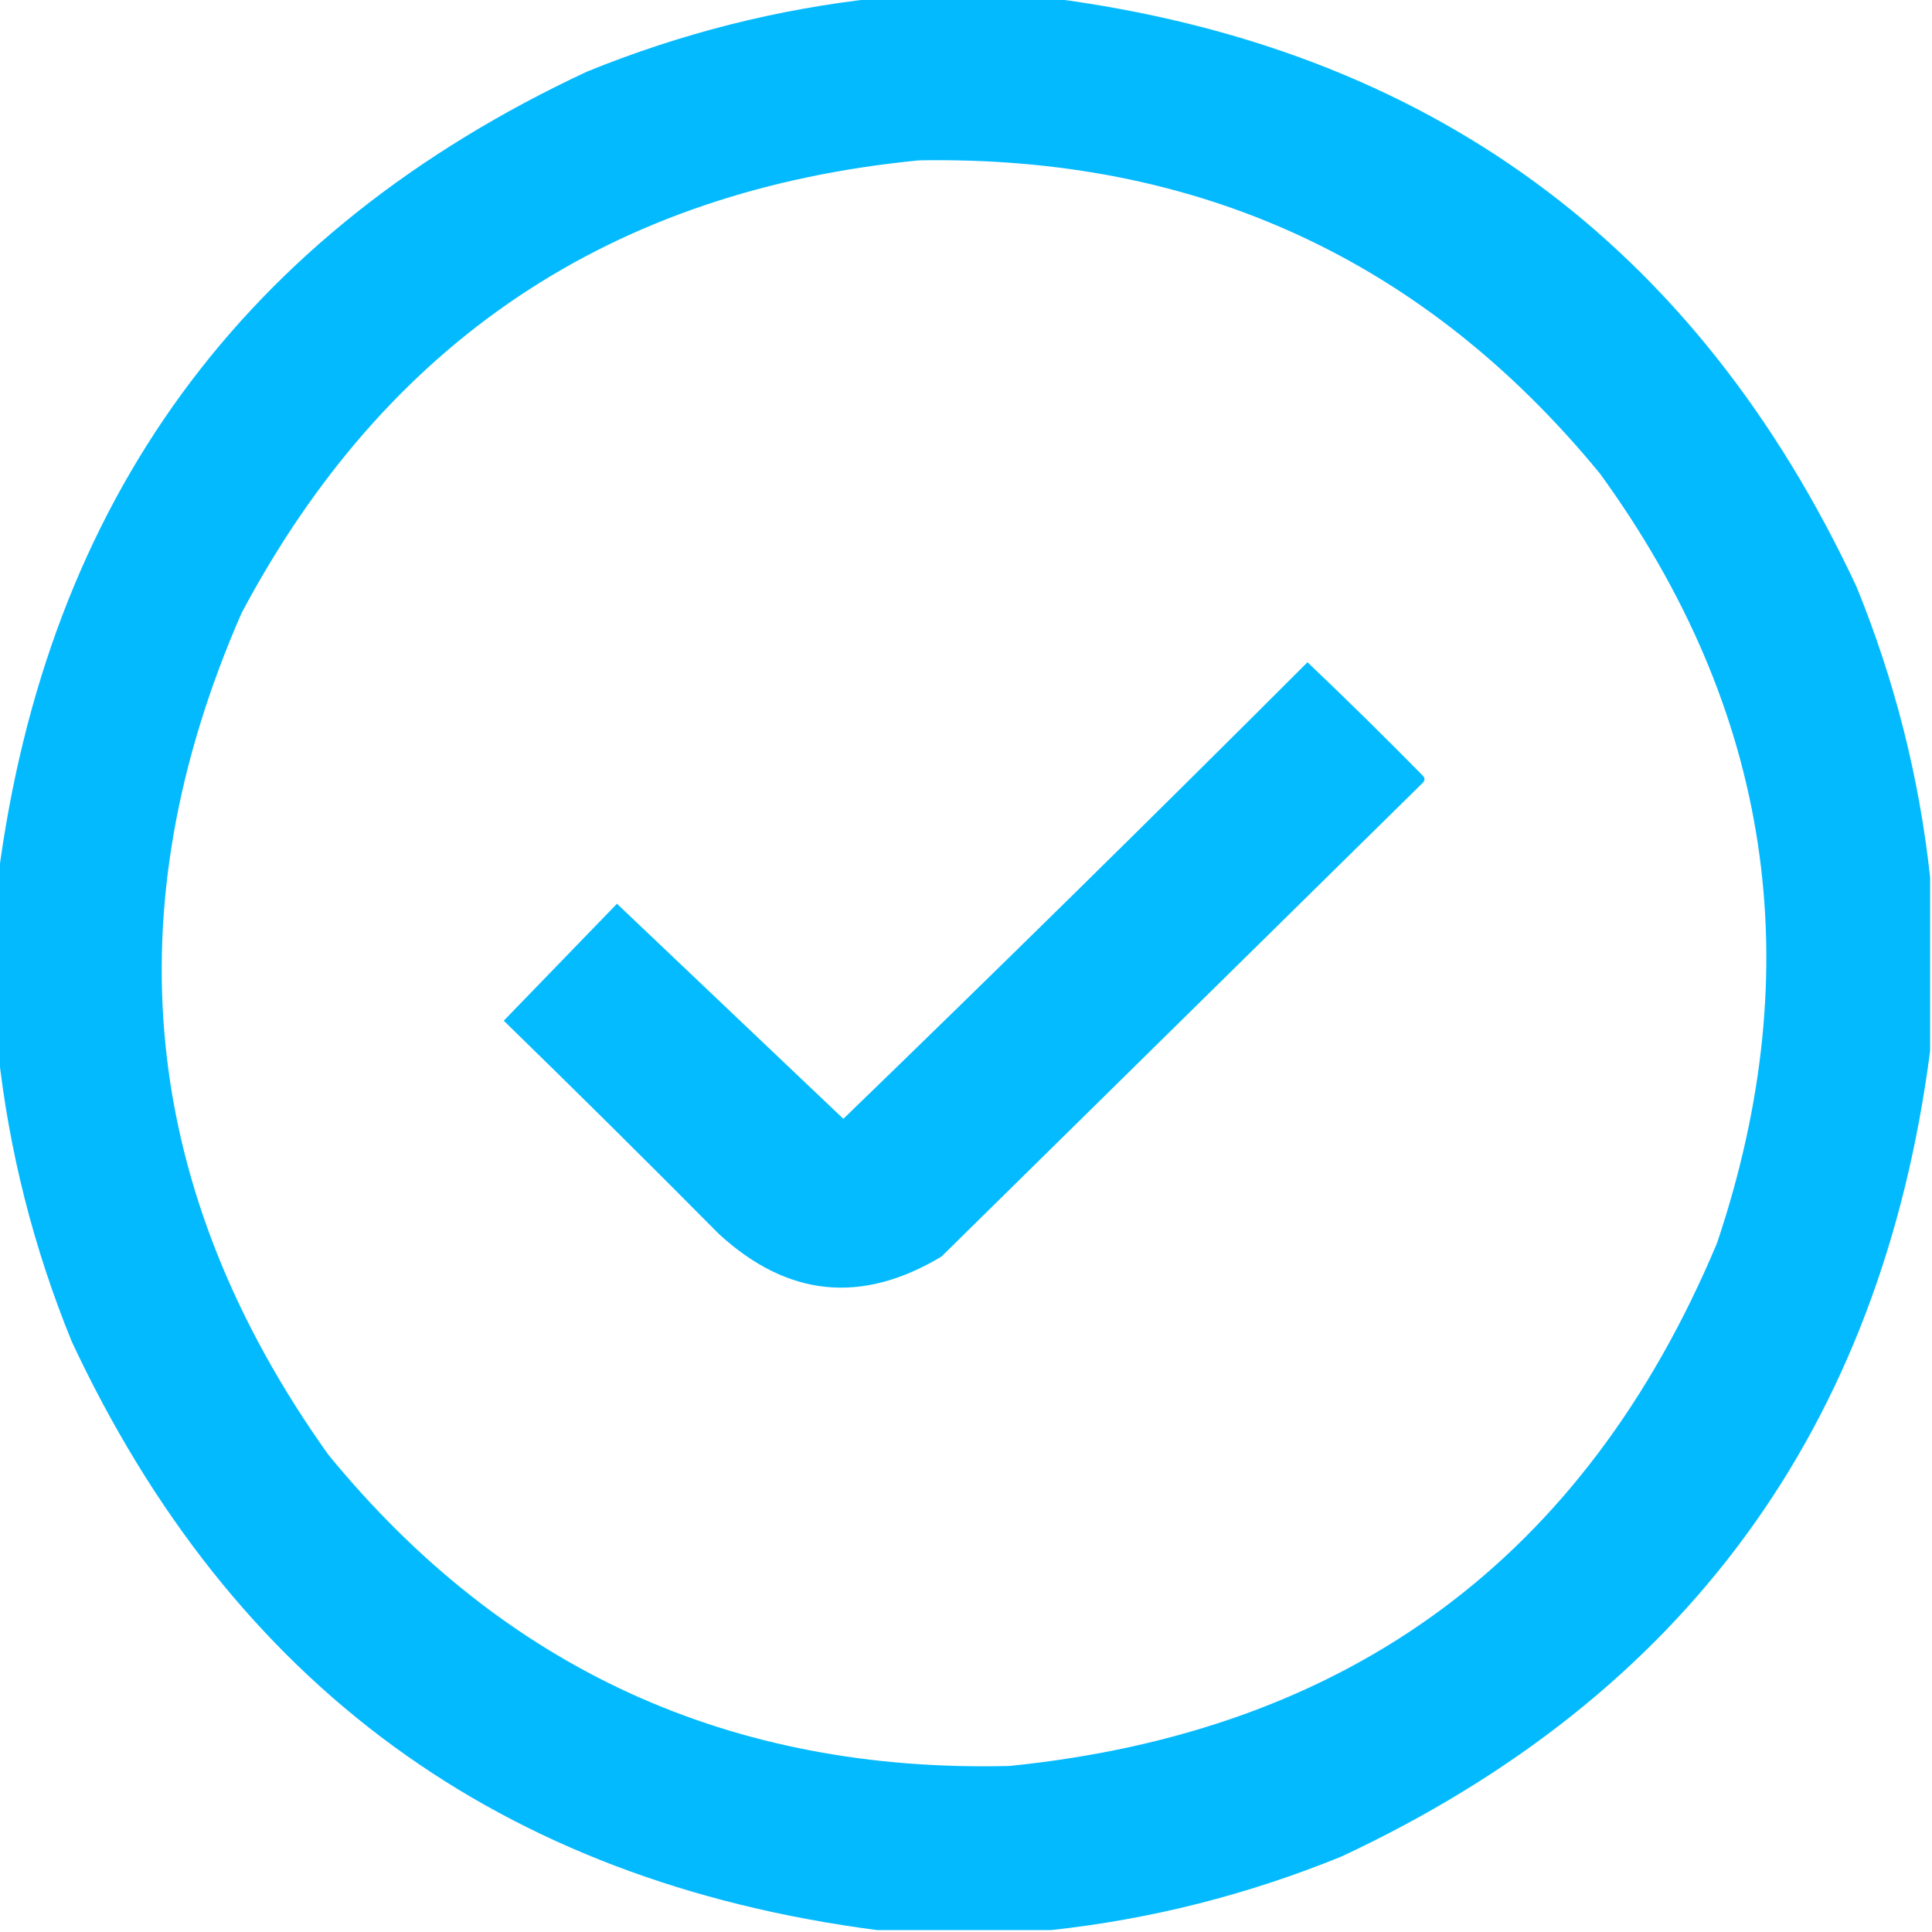
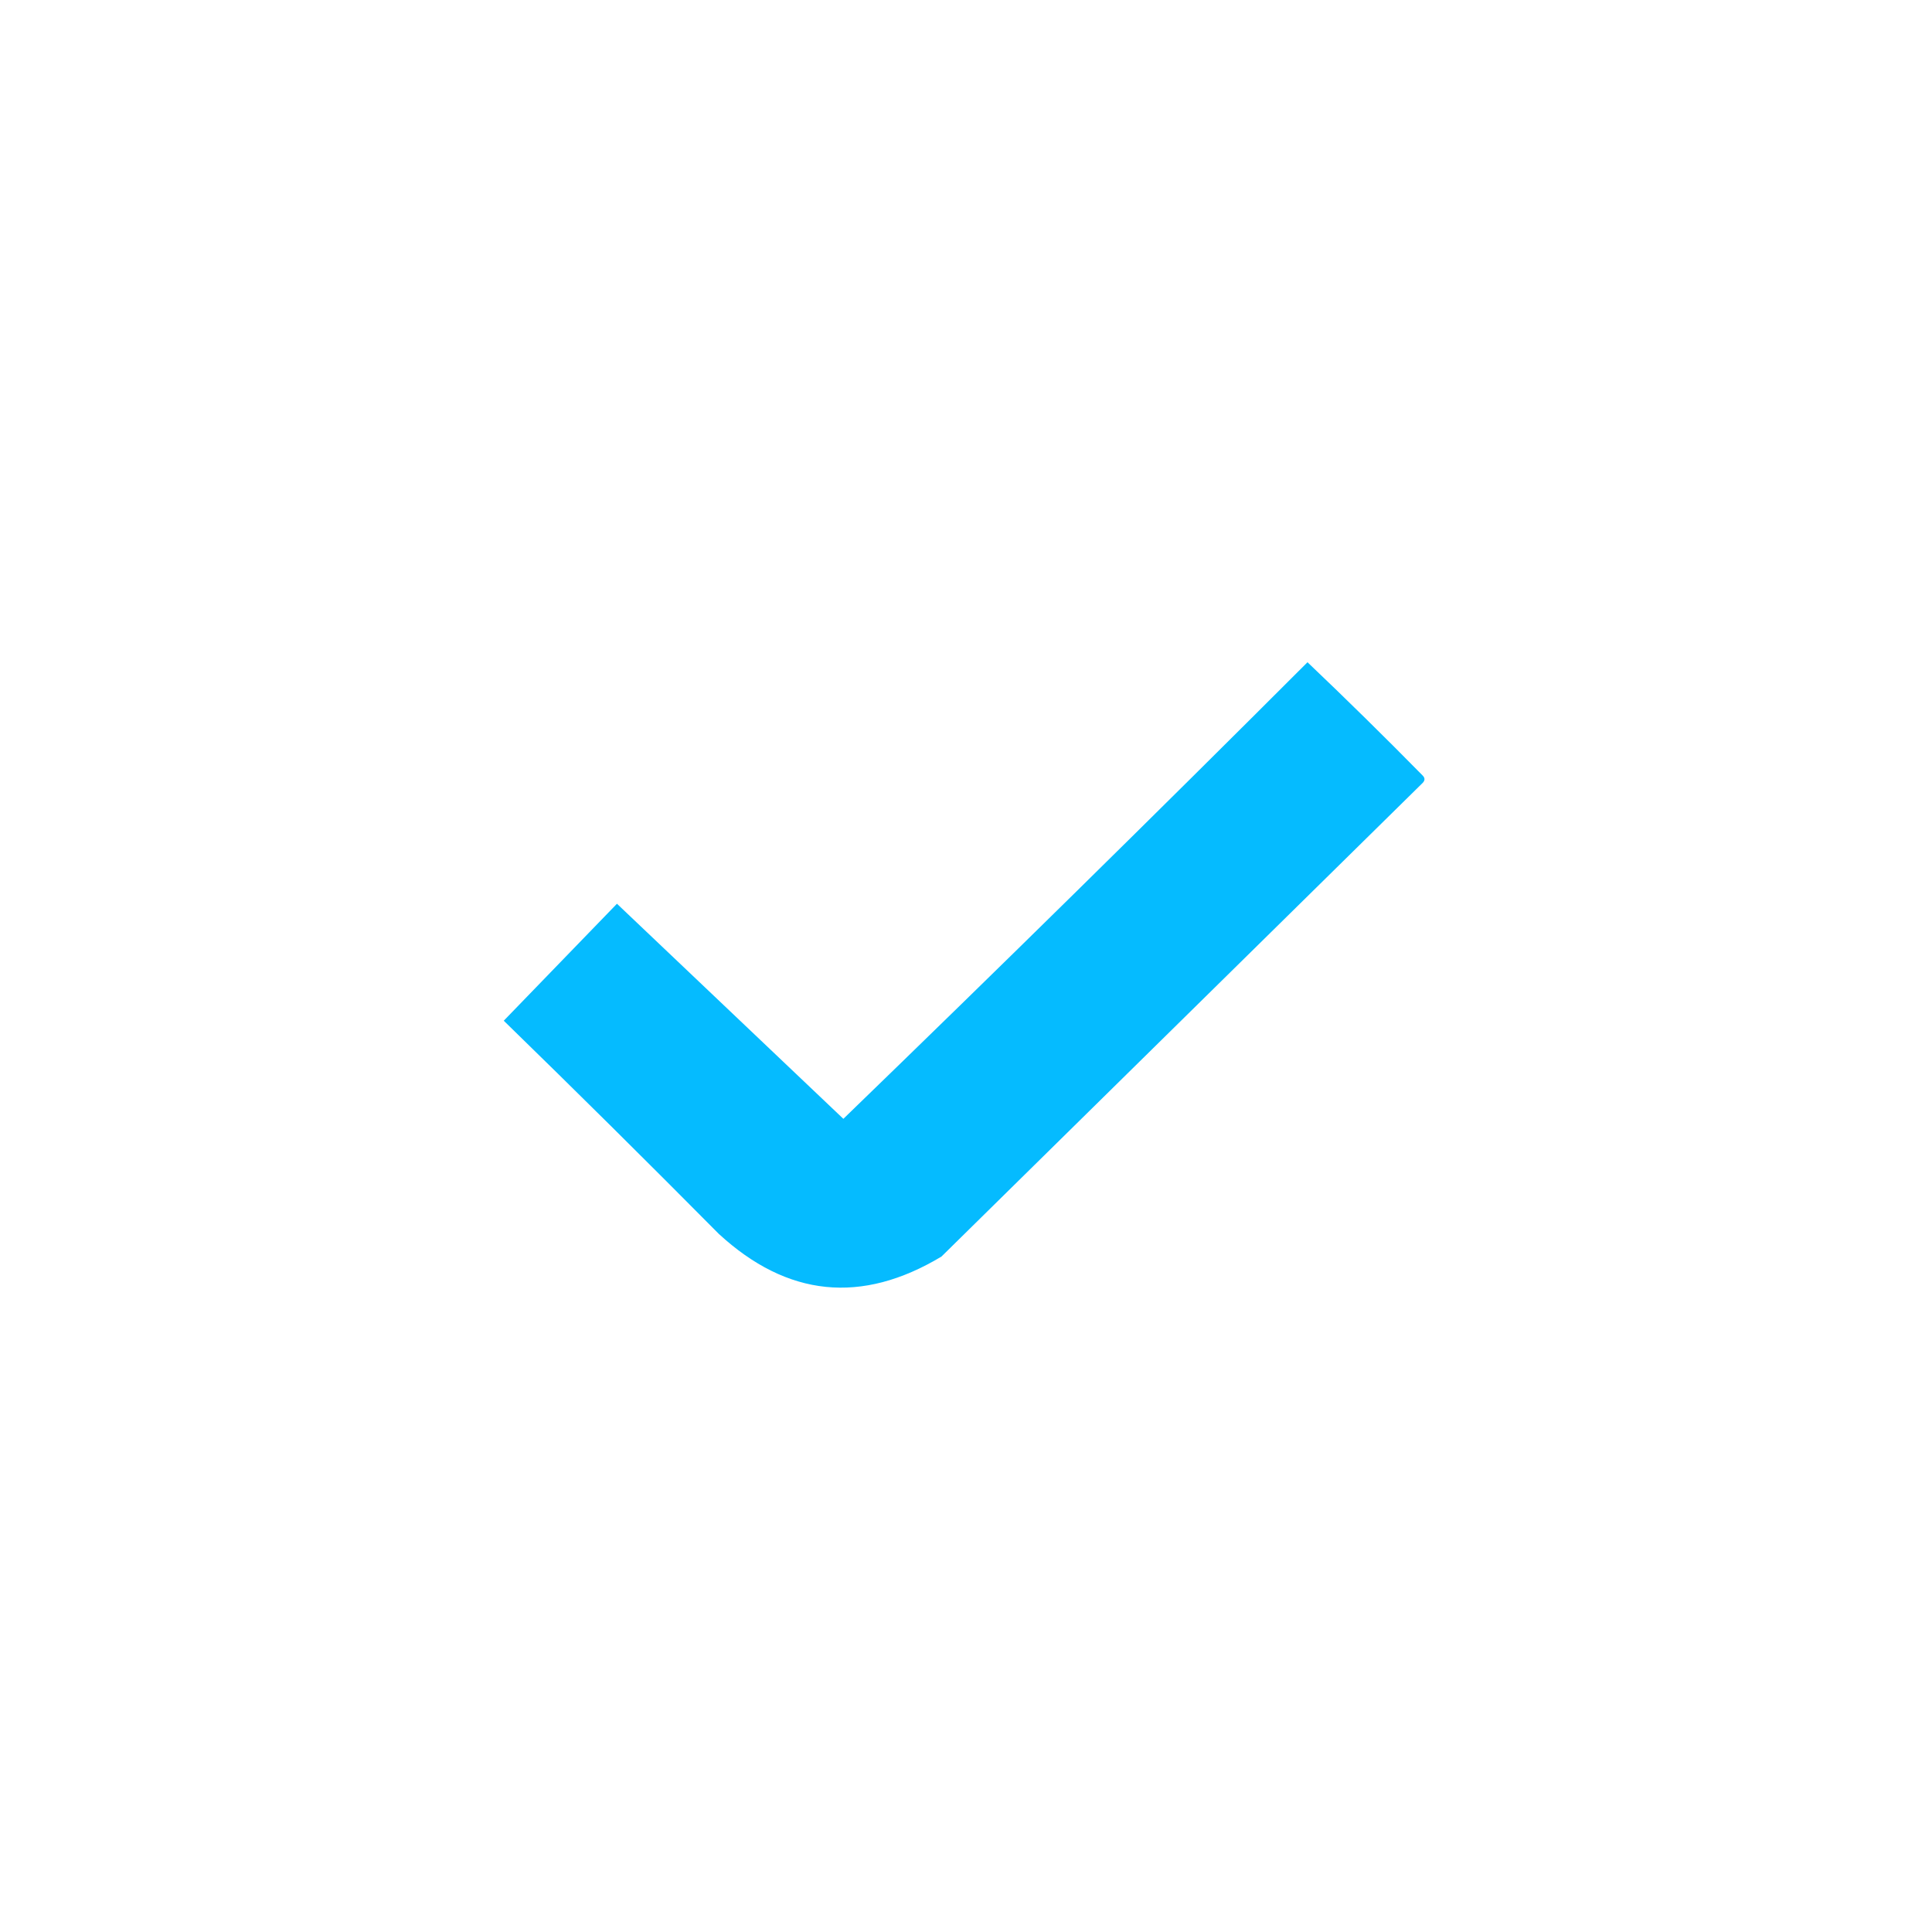
<svg xmlns="http://www.w3.org/2000/svg" version="1.1" width="512px" height="512px" style="shape-rendering:geometricPrecision; text-rendering:geometricPrecision; image-rendering:optimizeQuality; fill-rule:evenodd; clip-rule:evenodd">
  <g>
-     <path style="opacity:0.982" fill="#00b9ff" d="M 232.5,-0.5 C 247.833,-0.5 263.167,-0.5 278.5,-0.5C 378.271,12.449 449.438,64.449 492,155.5C 502.136,180.379 508.636,206.046 511.5,232.5C 511.5,247.833 511.5,263.167 511.5,278.5C 498.551,378.271 446.551,449.438 355.5,492C 330.622,502.136 304.955,508.636 278.5,511.5C 263.167,511.5 247.833,511.5 232.5,511.5C 132.727,498.549 61.56,446.549 19,355.5C 8.864,330.621 2.364,304.954 -0.5,278.5C -0.5,263.167 -0.5,247.833 -0.5,232.5C 12.449,132.729 64.449,61.562 155.5,19C 180.379,8.864 206.046,2.364 232.5,-0.5 Z M 243.5,42.5 C 317.315,41.167 377.482,68.834 424,125.5C 469.417,188.012 479.75,256.012 455,329.5C 420.052,412.76 357.552,458.926 267.5,468C 193.688,469.837 133.522,442.337 87,385.5C 37.205,315.662 29.539,241.328 64,162.5C 102.267,90.436 162.1,50.437 243.5,42.5 Z" />
-   </g>
+     </g>
  <g>
    <path style="opacity:0.978" fill="#00baff" d="M 346.5,175.5 C 356.798,185.298 366.965,195.298 377,205.5C 377.667,206.167 377.667,206.833 377,207.5C 334.5,249.333 292,291.167 249.5,333C 228.331,345.716 208.664,343.716 190.5,327C 171.626,307.959 152.626,289.126 133.5,270.5C 143.527,260.14 153.527,249.807 163.5,239.5C 183.5,258.5 203.5,277.5 223.5,296.5C 264.853,256.48 305.853,216.147 346.5,175.5 Z" />
  </g>
</svg>